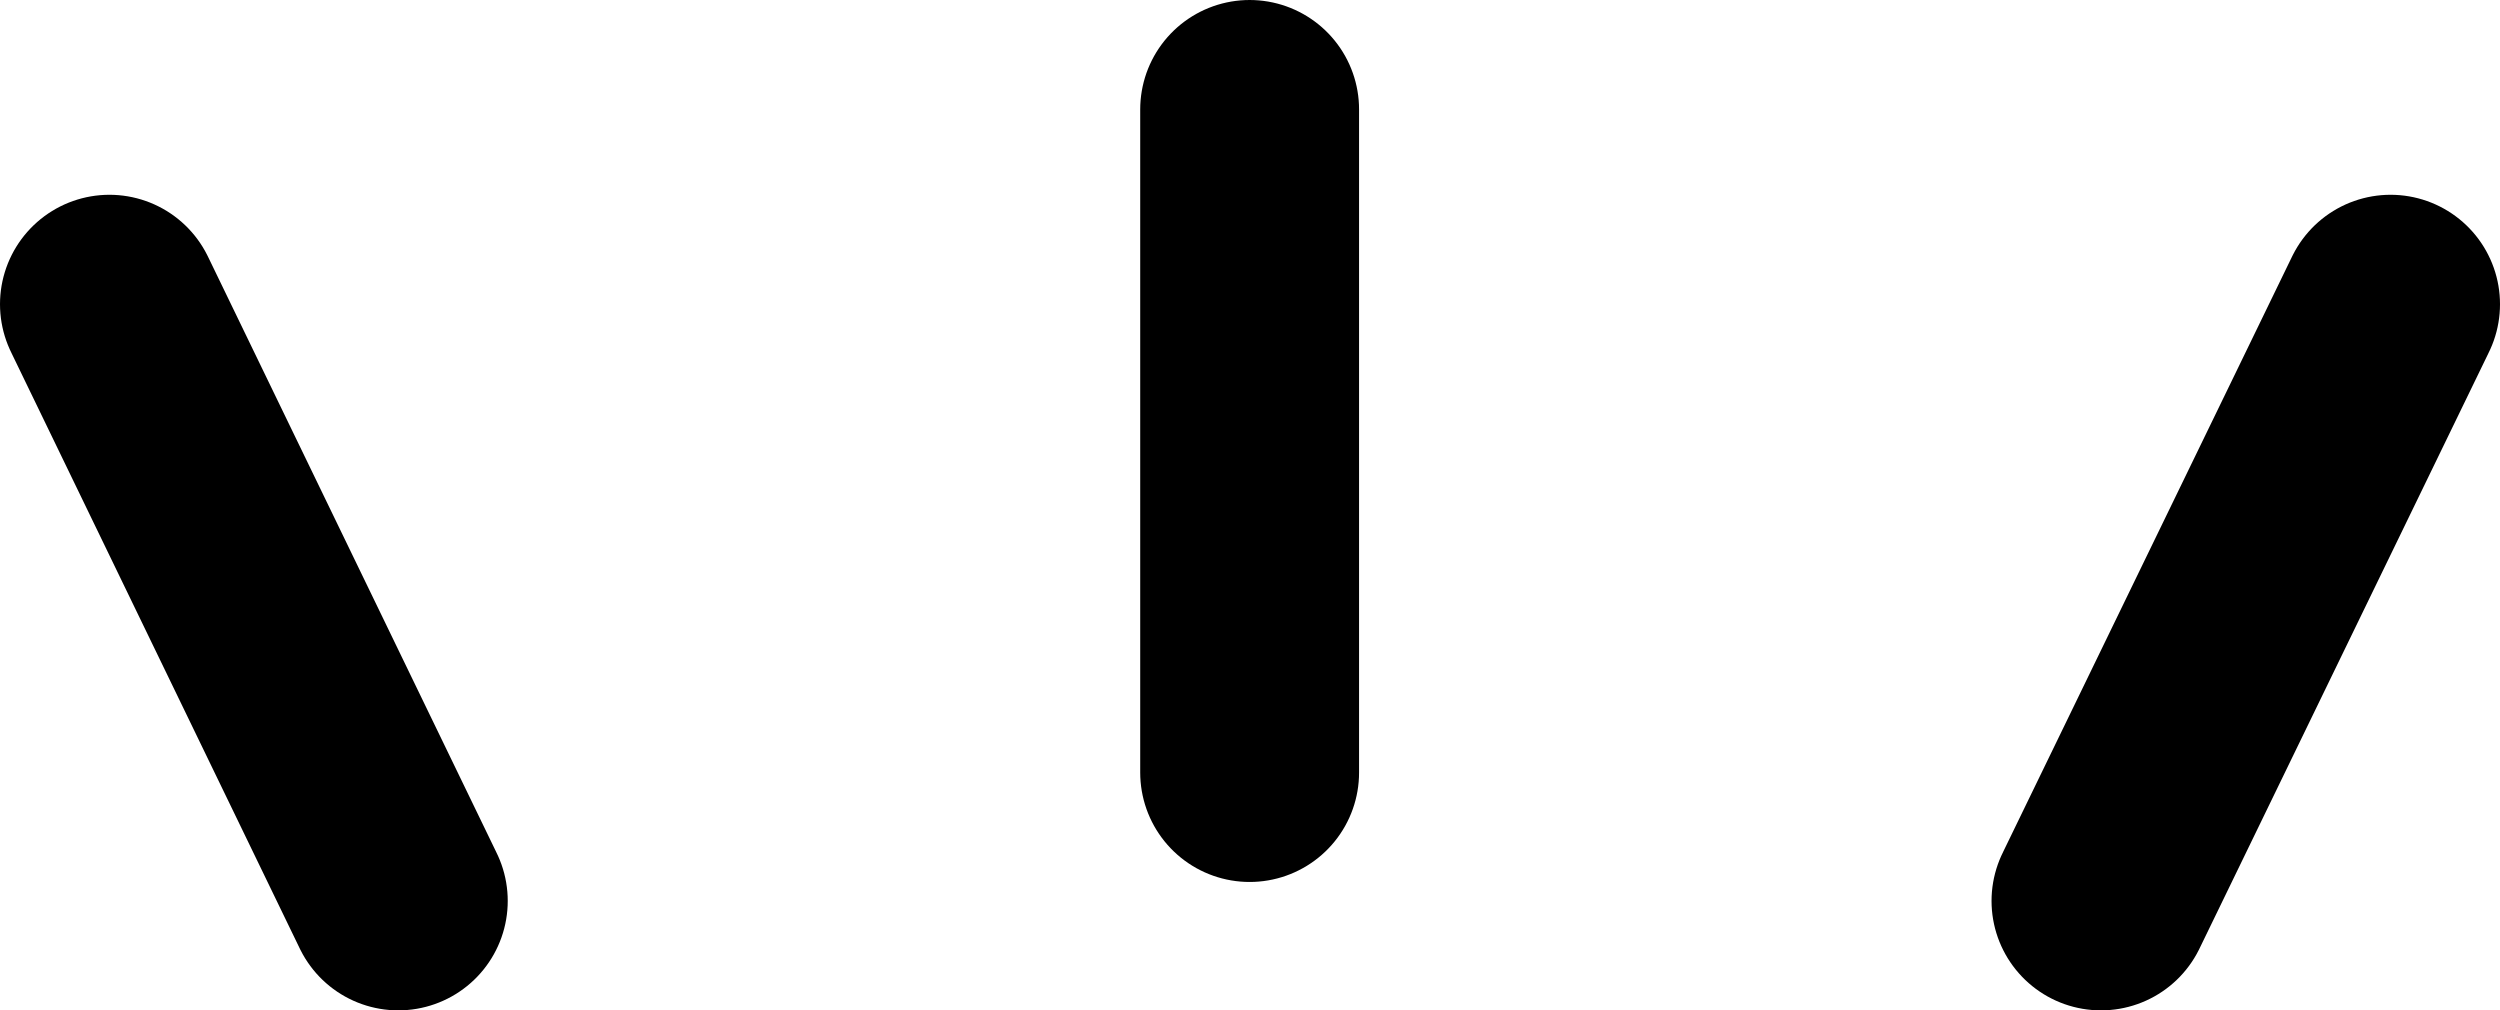
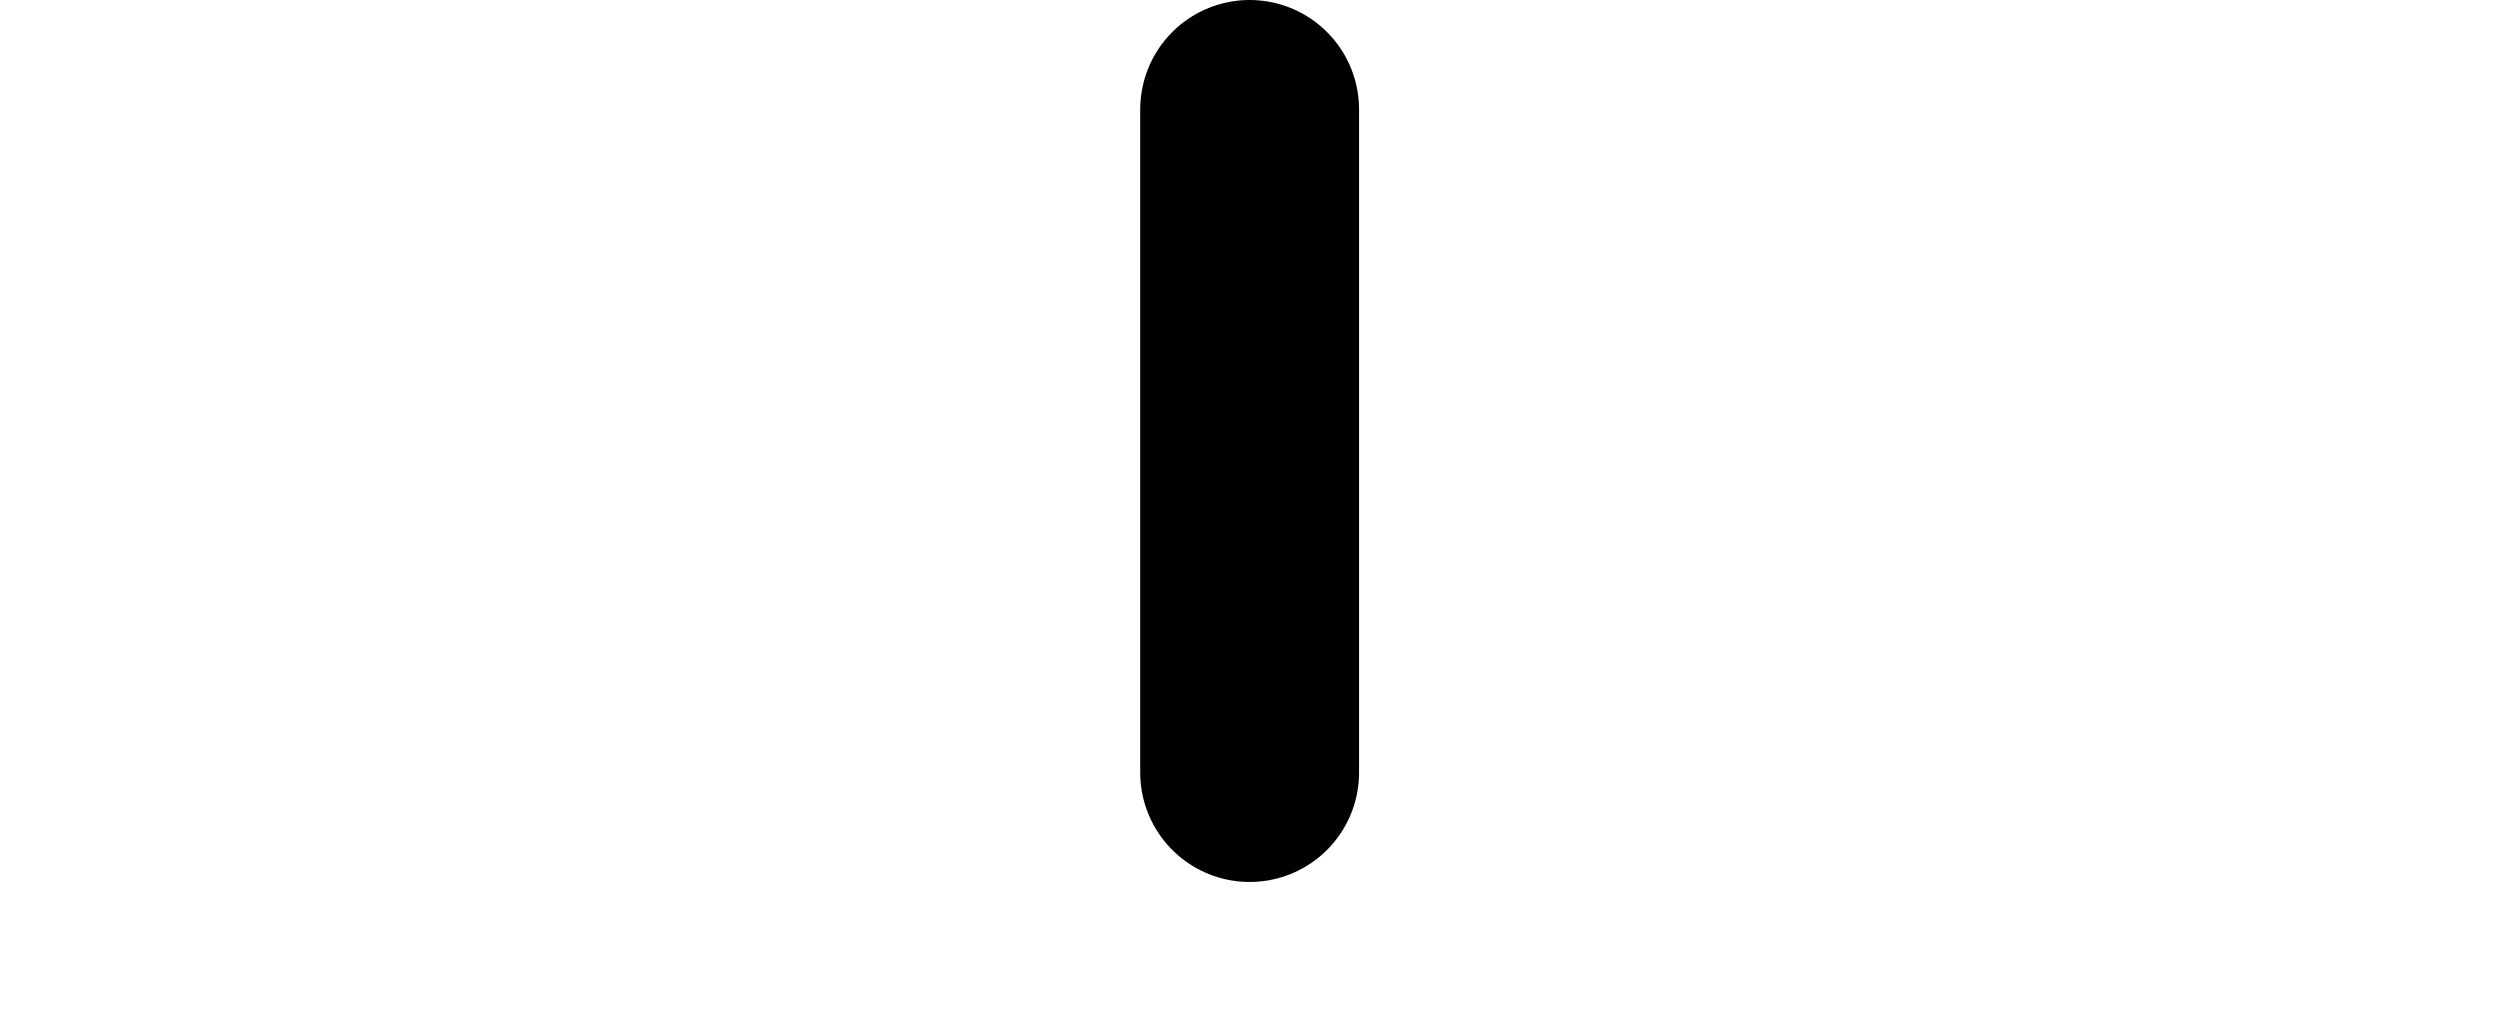
<svg xmlns="http://www.w3.org/2000/svg" id="Layer_2" data-name="Layer 2" viewBox="0 0 34.27 13.85">
  <defs>
    <style>
      .cls-1 {
        fill: none;
        stroke: #000;
        stroke-linecap: round;
        stroke-linejoin: round;
        stroke-width: 3px;
      }
    </style>
  </defs>
  <g id="_レイヤー_1" data-name="レイヤー 1">
    <g>
      <line class="cls-1" x1="17.13" y1="1.5" x2="17.13" y2="10.59" />
-       <line class="cls-1" x1="1.5" y1="4.17" x2="5.46" y2="12.35" />
-       <line class="cls-1" x1="32.77" y1="4.17" x2="28.8" y2="12.35" />
    </g>
  </g>
</svg>